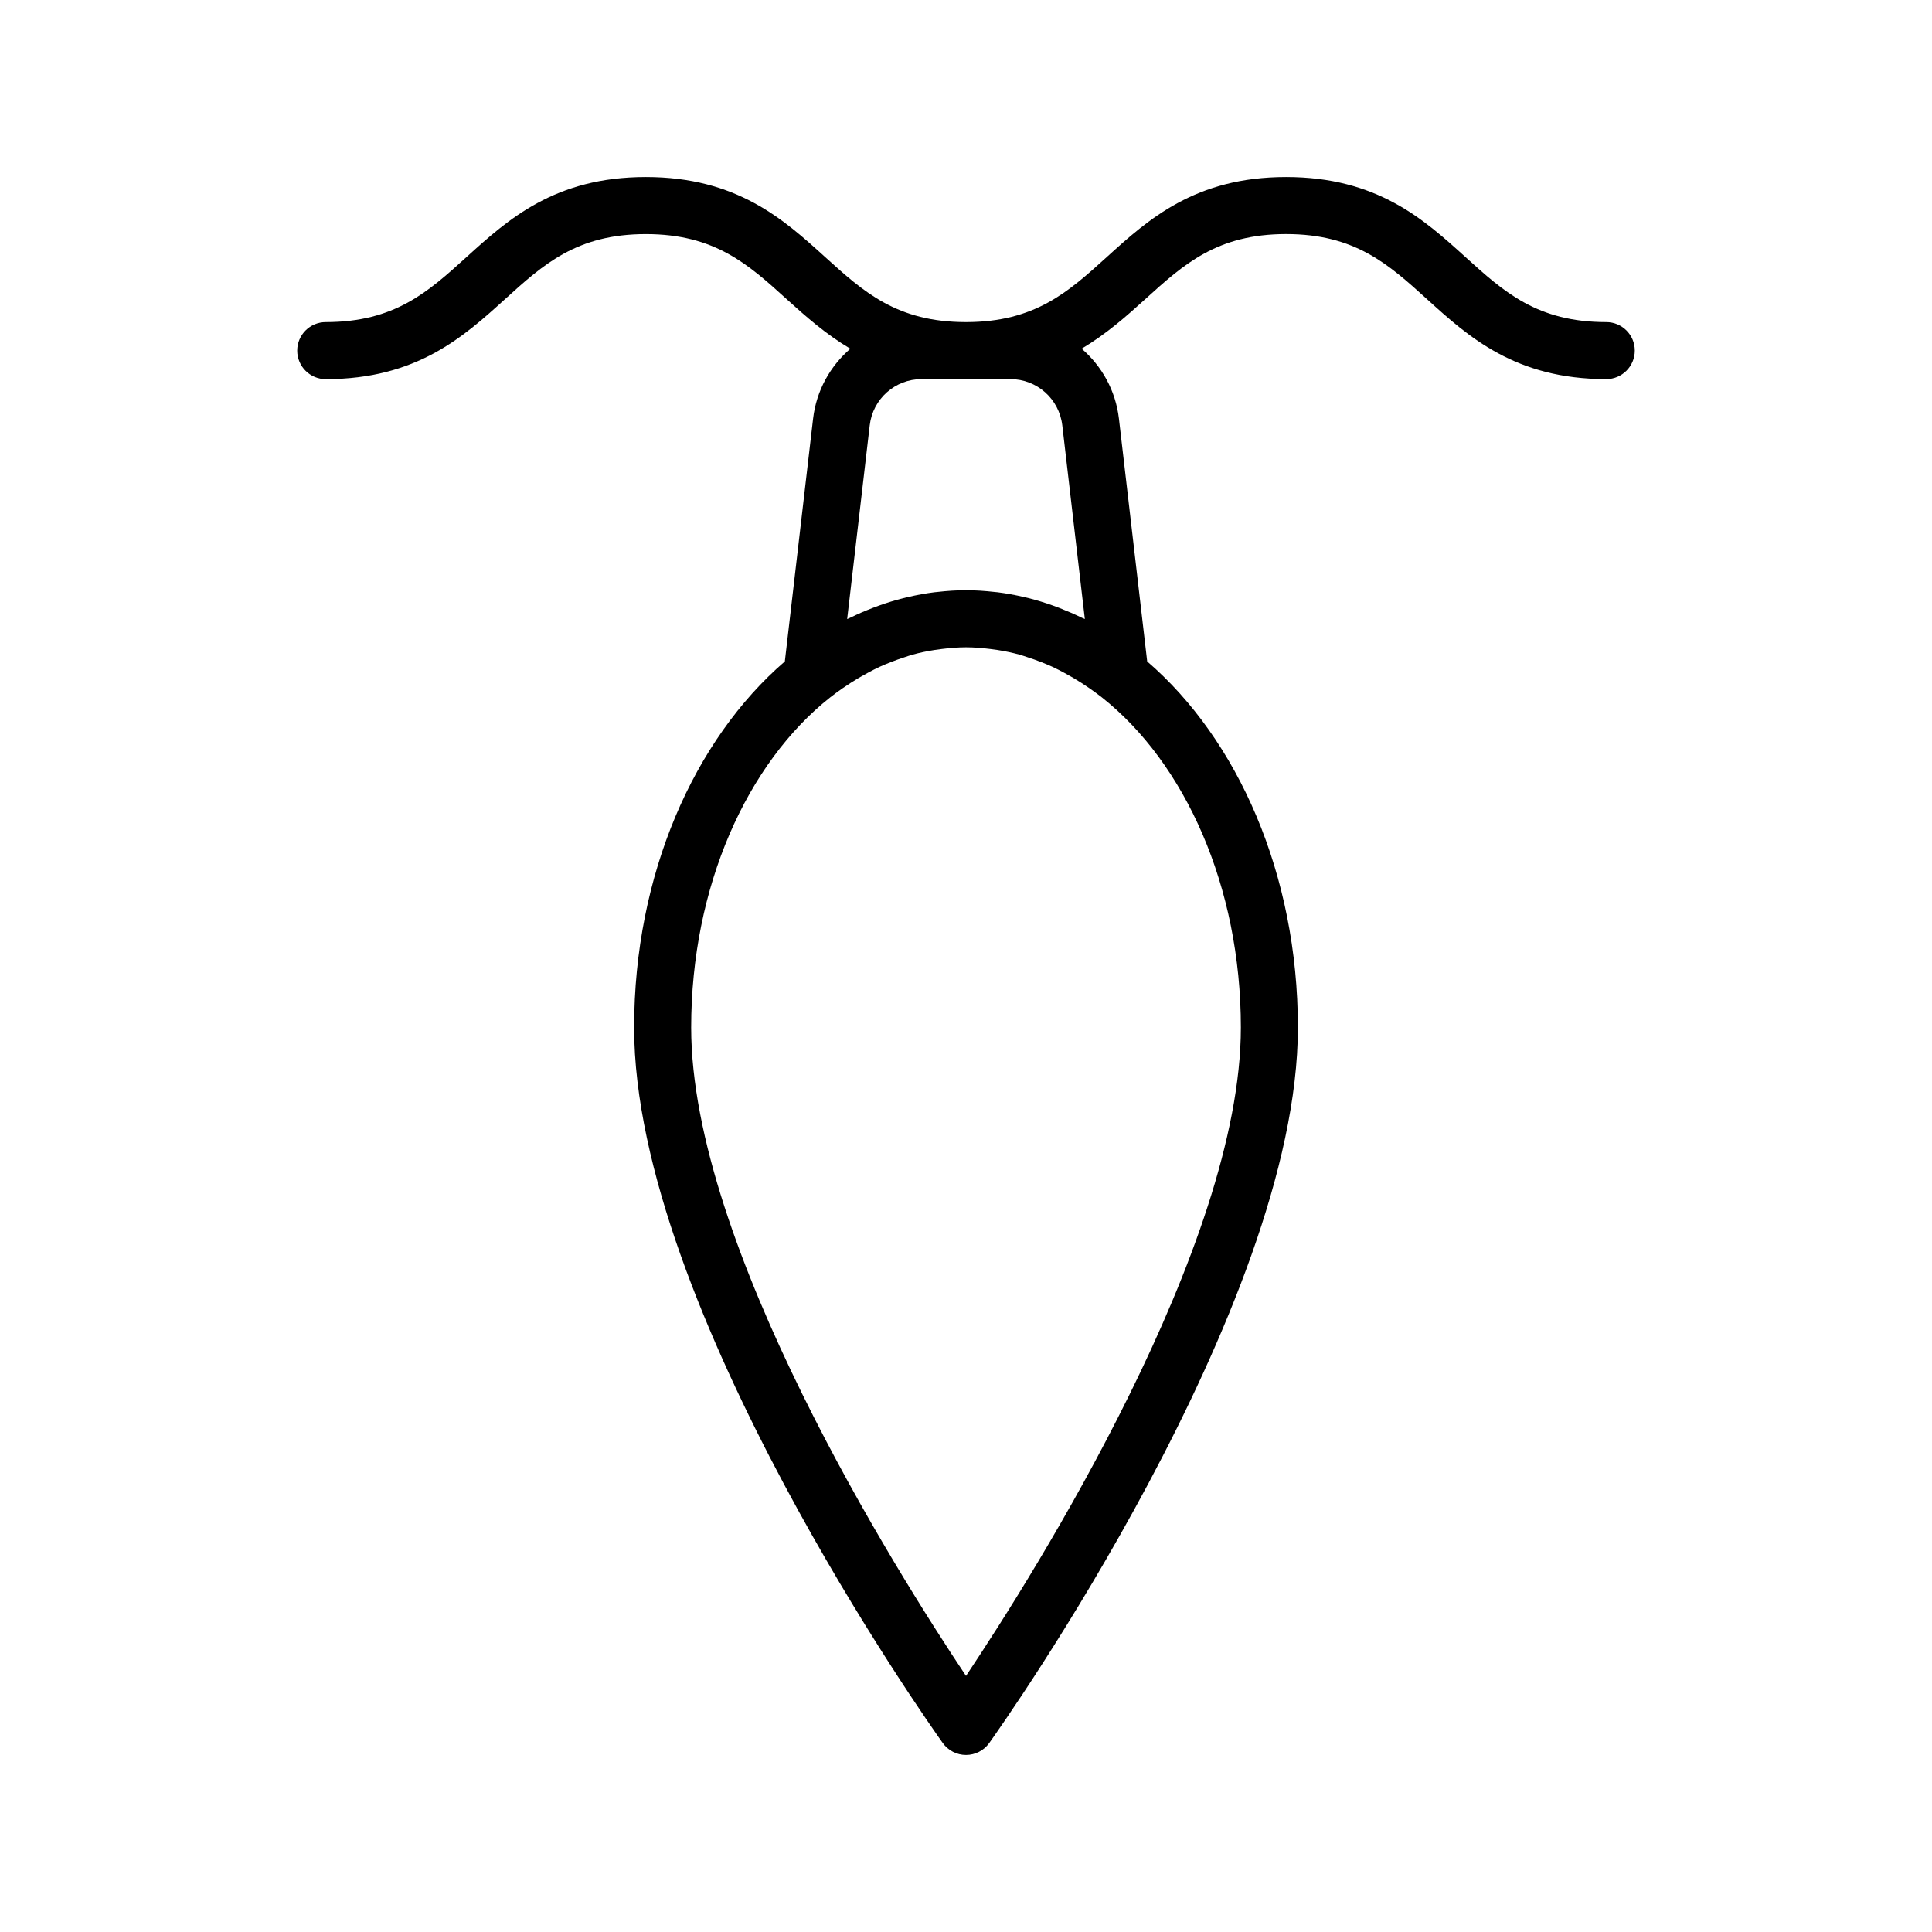
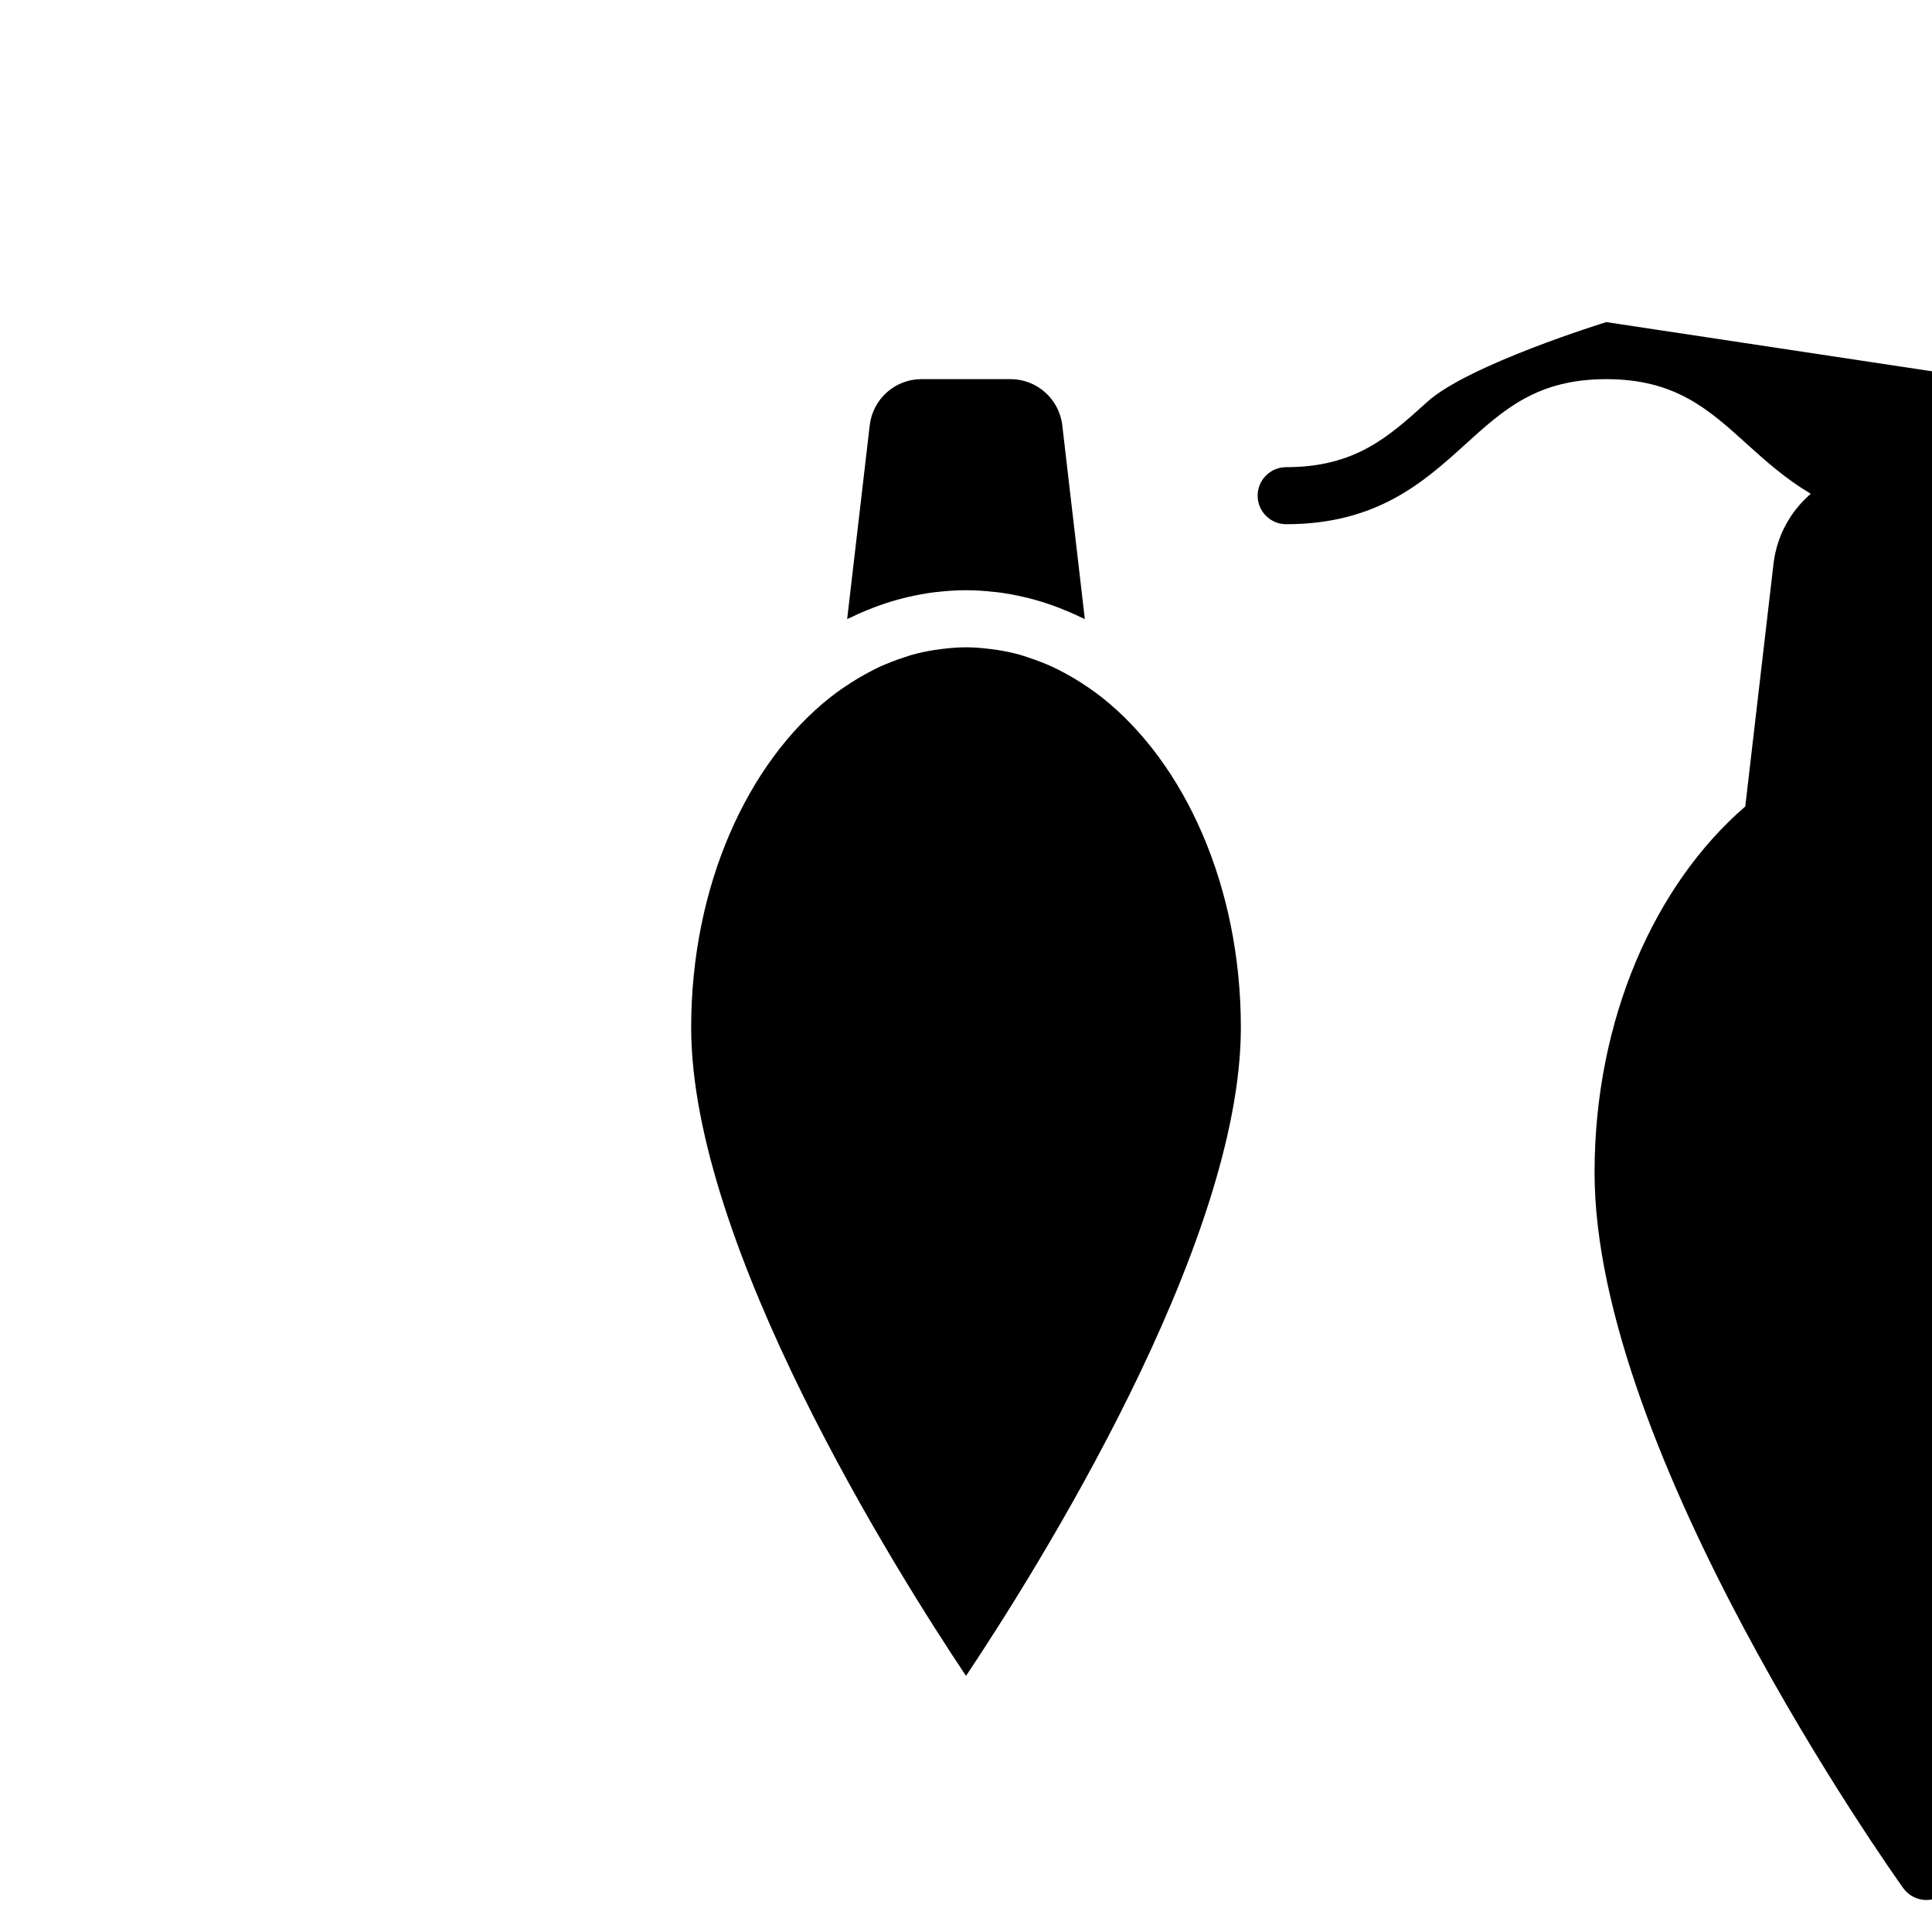
<svg xmlns="http://www.w3.org/2000/svg" fill="#000000" width="800px" height="800px" version="1.1" viewBox="144 144 512 512">
-   <path d="m569.68 229.36c-18.293 0-27.125-8-37.348-17.266-10.953-9.926-23.371-21.176-47.5-21.176-24.121 0-36.543 11.25-47.492 21.176-10.223 9.266-19.055 17.266-37.352 17.266-18.293 0-27.121-8-37.344-17.266-10.953-9.926-23.367-21.176-47.488-21.176s-36.535 11.25-47.488 21.176c-10.223 9.266-19.051 17.266-37.344 17.266-4.172 0-7.559 3.387-7.559 7.559s3.387 7.559 7.559 7.559c24.121 0 36.535-11.25 47.488-21.176 10.223-9.266 19.051-17.266 37.344-17.266 18.293 0 27.121 8 37.344 17.266 4.973 4.504 10.312 9.238 16.848 13.113-5.324 4.594-9.004 11.082-9.871 18.539l-7.488 64.336c-24.023 20.711-39.938 56.453-39.938 97.02 0 74.207 78.457 184.93 81.797 189.61 1.426 1.984 3.715 3.16 6.156 3.16 2.438 0 4.731-1.18 6.152-3.164 3.34-4.68 81.797-115.4 81.797-189.61 0-40.566-15.914-76.312-39.938-97.02l-7.488-64.336c-0.867-7.461-4.551-13.957-9.879-18.547 6.531-3.875 11.871-8.605 16.836-13.109 10.223-9.266 19.055-17.266 37.348-17.266 18.297 0 27.129 8 37.352 17.266 10.953 9.926 23.371 21.176 47.492 21.176 4.172 0 7.559-3.387 7.559-7.559 0.004-4.168-3.383-7.551-7.555-7.551zm-96.84 186.95c0 57.777-54.254 143.99-72.836 171.82-18.582-27.832-72.836-114.05-72.836-171.82 0-37.441 14.867-70.113 36.832-87.488 1.078-0.855 2.176-1.648 3.285-2.418 0.676-0.473 1.359-0.922 2.051-1.371 1.516-0.984 3.055-1.883 4.613-2.715 1.074-0.57 2.141-1.145 3.238-1.641 0.945-0.434 1.906-0.816 2.867-1.199 1.184-0.469 2.383-0.891 3.586-1.281 0.742-0.238 1.48-0.516 2.227-0.719 1.914-0.523 3.863-0.926 5.836-1.234 0.609-0.098 1.223-0.176 1.84-0.25 2.137-0.262 4.281-0.453 6.465-0.453 2.18 0 4.332 0.191 6.465 0.453 0.613 0.074 1.223 0.152 1.84 0.25 1.969 0.312 3.914 0.711 5.836 1.234 0.746 0.207 1.484 0.48 2.227 0.719 1.211 0.387 2.402 0.812 3.586 1.281 0.957 0.383 1.918 0.766 2.867 1.199 1.098 0.504 2.172 1.074 3.25 1.648 1.559 0.832 3.09 1.734 4.606 2.711 0.691 0.441 1.375 0.898 2.051 1.371 1.102 0.777 2.207 1.566 3.285 2.418 21.953 17.371 36.82 50.039 36.82 87.484zm-61.062-171.84c7.023 0 12.922 5.262 13.738 12.234l5.977 51.348c-0.297-0.152-0.609-0.25-0.91-0.398-1.895-0.926-3.824-1.754-5.777-2.516-0.574-0.223-1.148-0.441-1.723-0.645-2.125-0.762-4.277-1.422-6.465-1.977-0.418-0.105-0.84-0.203-1.266-0.297-2.297-0.535-4.621-0.973-6.977-1.266-0.289-0.035-0.578-0.055-0.867-0.086-2.481-0.277-4.973-0.453-7.508-0.453s-5.027 0.172-7.508 0.453c-0.289 0.031-0.578 0.051-0.867 0.086-2.359 0.293-4.68 0.73-6.977 1.266-0.422 0.098-0.84 0.191-1.266 0.297-2.188 0.555-4.336 1.215-6.465 1.977-0.578 0.207-1.148 0.422-1.723 0.645-1.953 0.754-3.883 1.582-5.777 2.516-0.301 0.145-0.609 0.246-0.91 0.398l5.981-51.348c0.812-6.973 6.715-12.234 13.738-12.234z" />
+   <path d="m569.68 229.36s-36.535 11.25-47.488 21.176c-10.223 9.266-19.051 17.266-37.344 17.266-4.172 0-7.559 3.387-7.559 7.559s3.387 7.559 7.559 7.559c24.121 0 36.535-11.25 47.488-21.176 10.223-9.266 19.051-17.266 37.344-17.266 18.293 0 27.121 8 37.344 17.266 4.973 4.504 10.312 9.238 16.848 13.113-5.324 4.594-9.004 11.082-9.871 18.539l-7.488 64.336c-24.023 20.711-39.938 56.453-39.938 97.02 0 74.207 78.457 184.93 81.797 189.61 1.426 1.984 3.715 3.16 6.156 3.16 2.438 0 4.731-1.18 6.152-3.164 3.34-4.68 81.797-115.4 81.797-189.61 0-40.566-15.914-76.312-39.938-97.02l-7.488-64.336c-0.867-7.461-4.551-13.957-9.879-18.547 6.531-3.875 11.871-8.605 16.836-13.109 10.223-9.266 19.055-17.266 37.348-17.266 18.297 0 27.129 8 37.352 17.266 10.953 9.926 23.371 21.176 47.492 21.176 4.172 0 7.559-3.387 7.559-7.559 0.004-4.168-3.383-7.551-7.555-7.551zm-96.84 186.95c0 57.777-54.254 143.99-72.836 171.82-18.582-27.832-72.836-114.05-72.836-171.82 0-37.441 14.867-70.113 36.832-87.488 1.078-0.855 2.176-1.648 3.285-2.418 0.676-0.473 1.359-0.922 2.051-1.371 1.516-0.984 3.055-1.883 4.613-2.715 1.074-0.57 2.141-1.145 3.238-1.641 0.945-0.434 1.906-0.816 2.867-1.199 1.184-0.469 2.383-0.891 3.586-1.281 0.742-0.238 1.48-0.516 2.227-0.719 1.914-0.523 3.863-0.926 5.836-1.234 0.609-0.098 1.223-0.176 1.84-0.25 2.137-0.262 4.281-0.453 6.465-0.453 2.18 0 4.332 0.191 6.465 0.453 0.613 0.074 1.223 0.152 1.84 0.25 1.969 0.312 3.914 0.711 5.836 1.234 0.746 0.207 1.484 0.48 2.227 0.719 1.211 0.387 2.402 0.812 3.586 1.281 0.957 0.383 1.918 0.766 2.867 1.199 1.098 0.504 2.172 1.074 3.25 1.648 1.559 0.832 3.09 1.734 4.606 2.711 0.691 0.441 1.375 0.898 2.051 1.371 1.102 0.777 2.207 1.566 3.285 2.418 21.953 17.371 36.82 50.039 36.82 87.484zm-61.062-171.84c7.023 0 12.922 5.262 13.738 12.234l5.977 51.348c-0.297-0.152-0.609-0.25-0.91-0.398-1.895-0.926-3.824-1.754-5.777-2.516-0.574-0.223-1.148-0.441-1.723-0.645-2.125-0.762-4.277-1.422-6.465-1.977-0.418-0.105-0.84-0.203-1.266-0.297-2.297-0.535-4.621-0.973-6.977-1.266-0.289-0.035-0.578-0.055-0.867-0.086-2.481-0.277-4.973-0.453-7.508-0.453s-5.027 0.172-7.508 0.453c-0.289 0.031-0.578 0.051-0.867 0.086-2.359 0.293-4.68 0.73-6.977 1.266-0.422 0.098-0.84 0.191-1.266 0.297-2.188 0.555-4.336 1.215-6.465 1.977-0.578 0.207-1.148 0.422-1.723 0.645-1.953 0.754-3.883 1.582-5.777 2.516-0.301 0.145-0.609 0.246-0.91 0.398l5.981-51.348c0.812-6.973 6.715-12.234 13.738-12.234z" />
</svg>